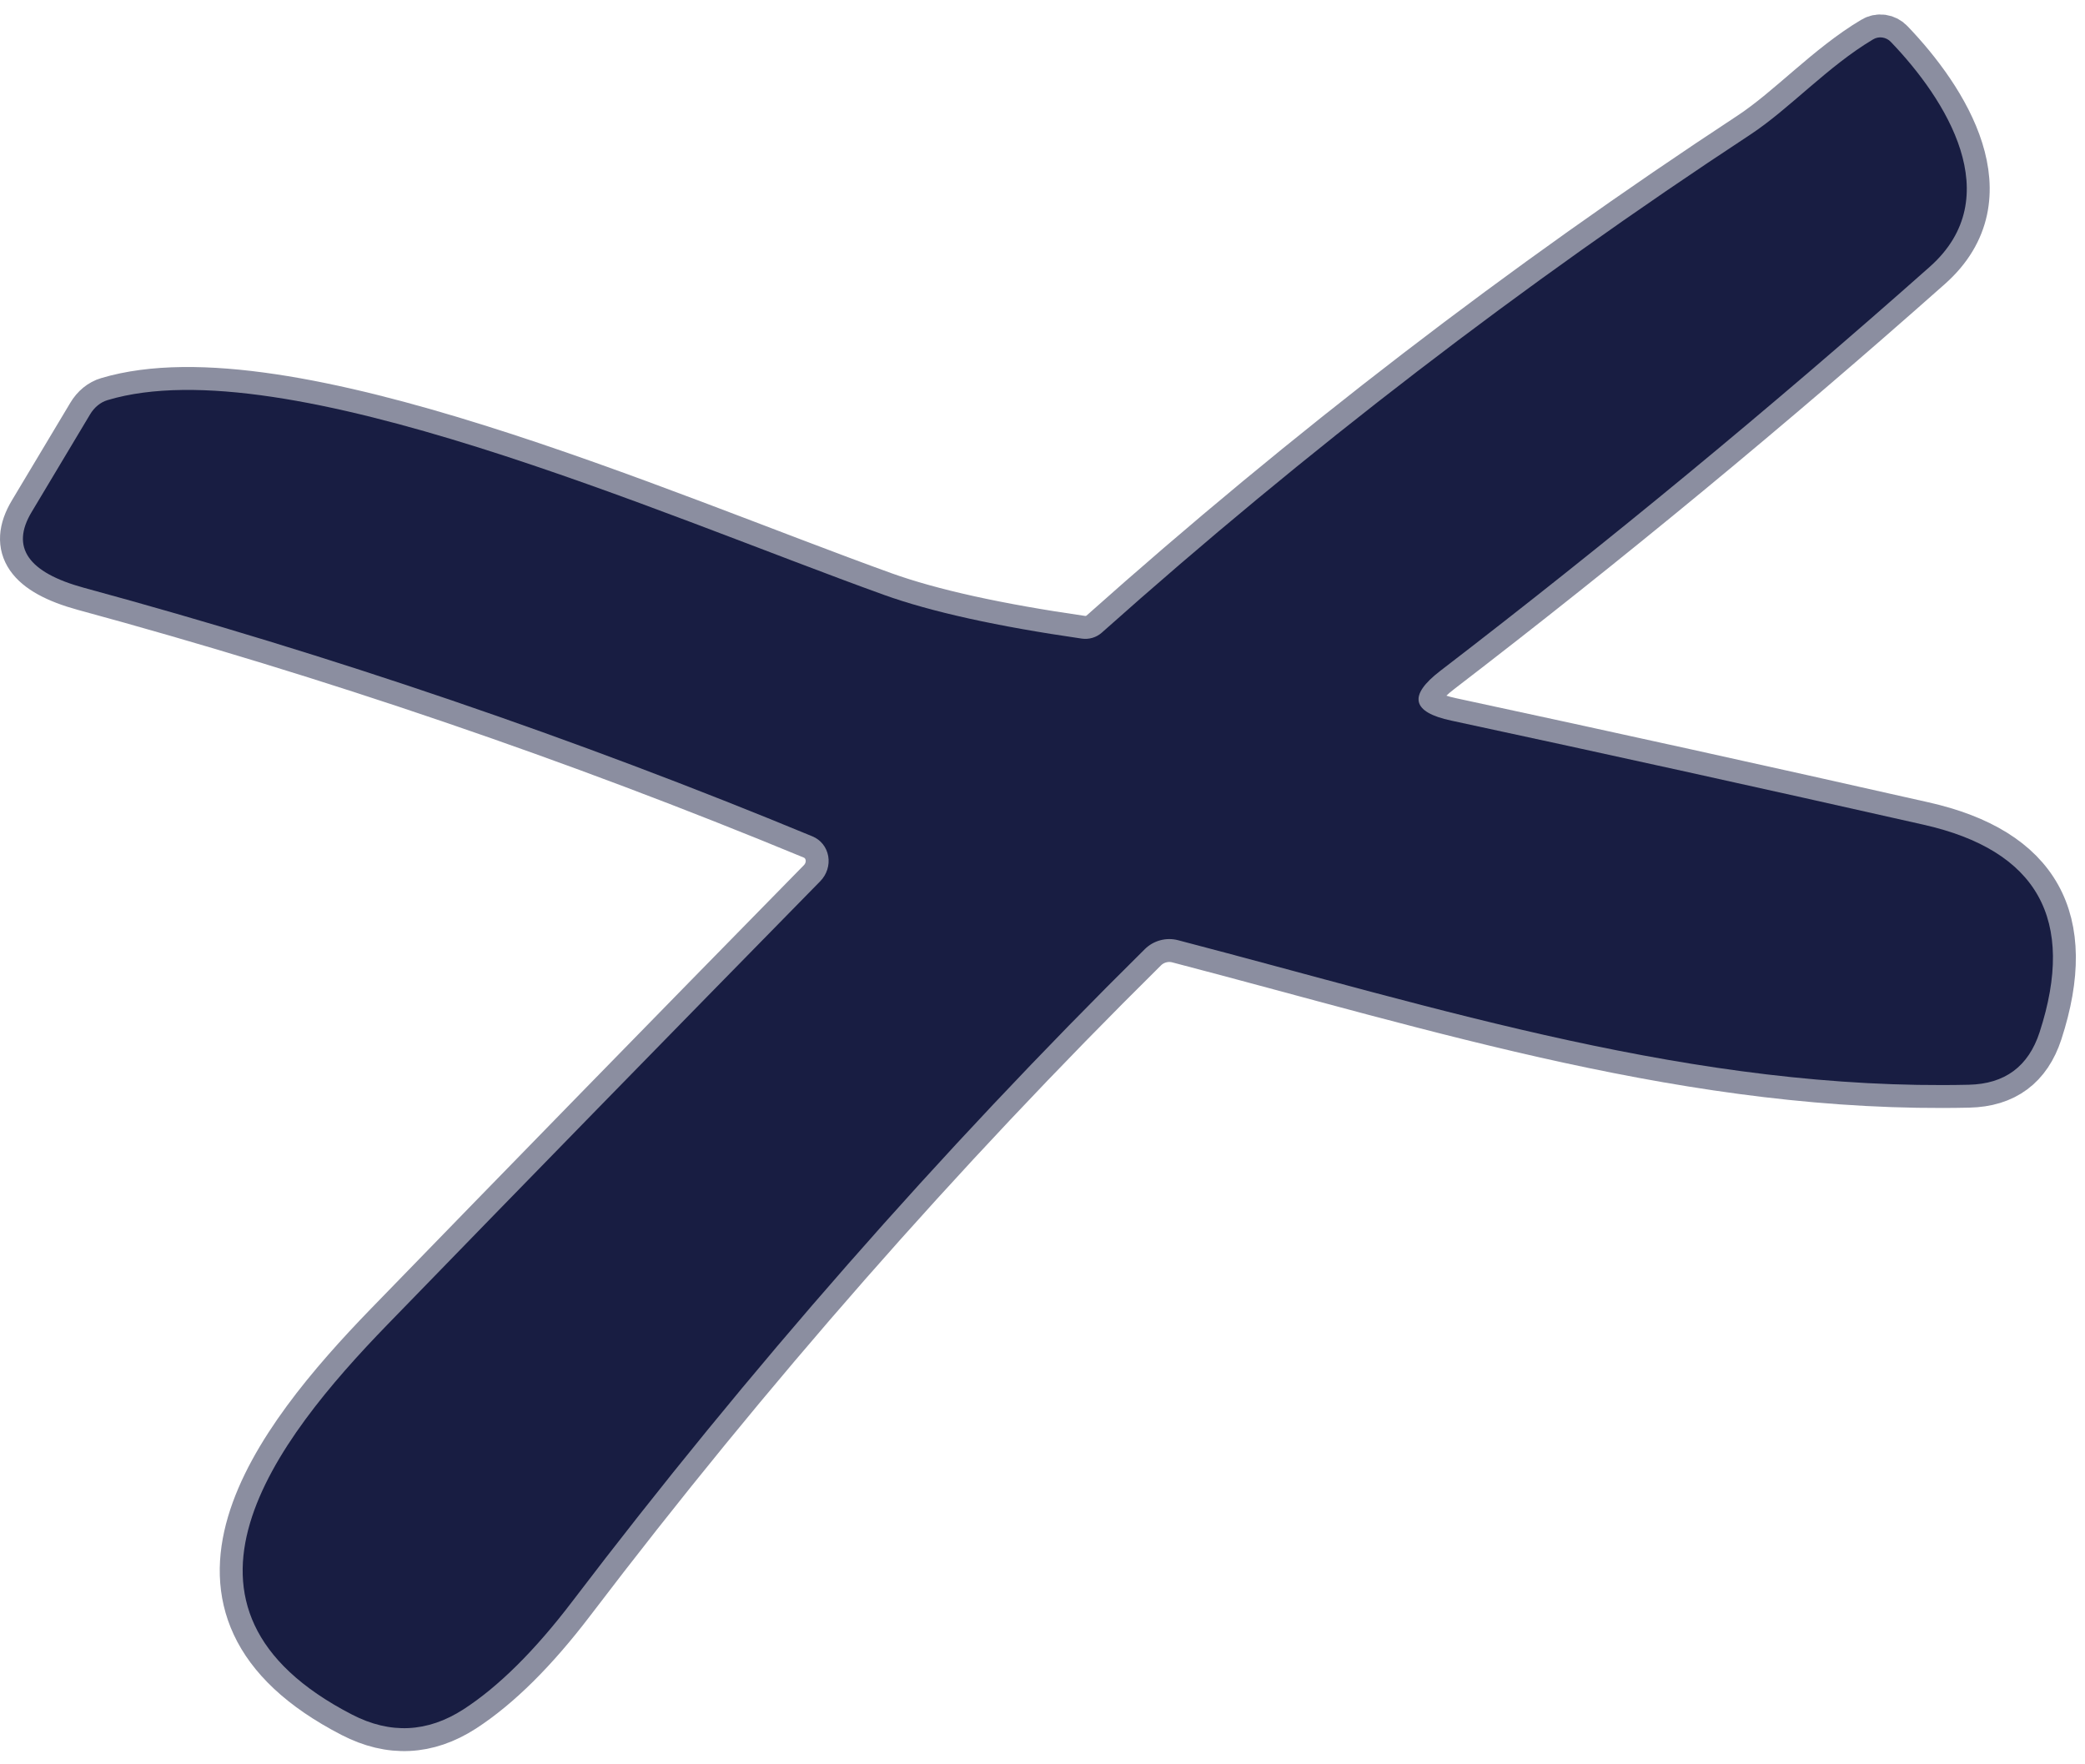
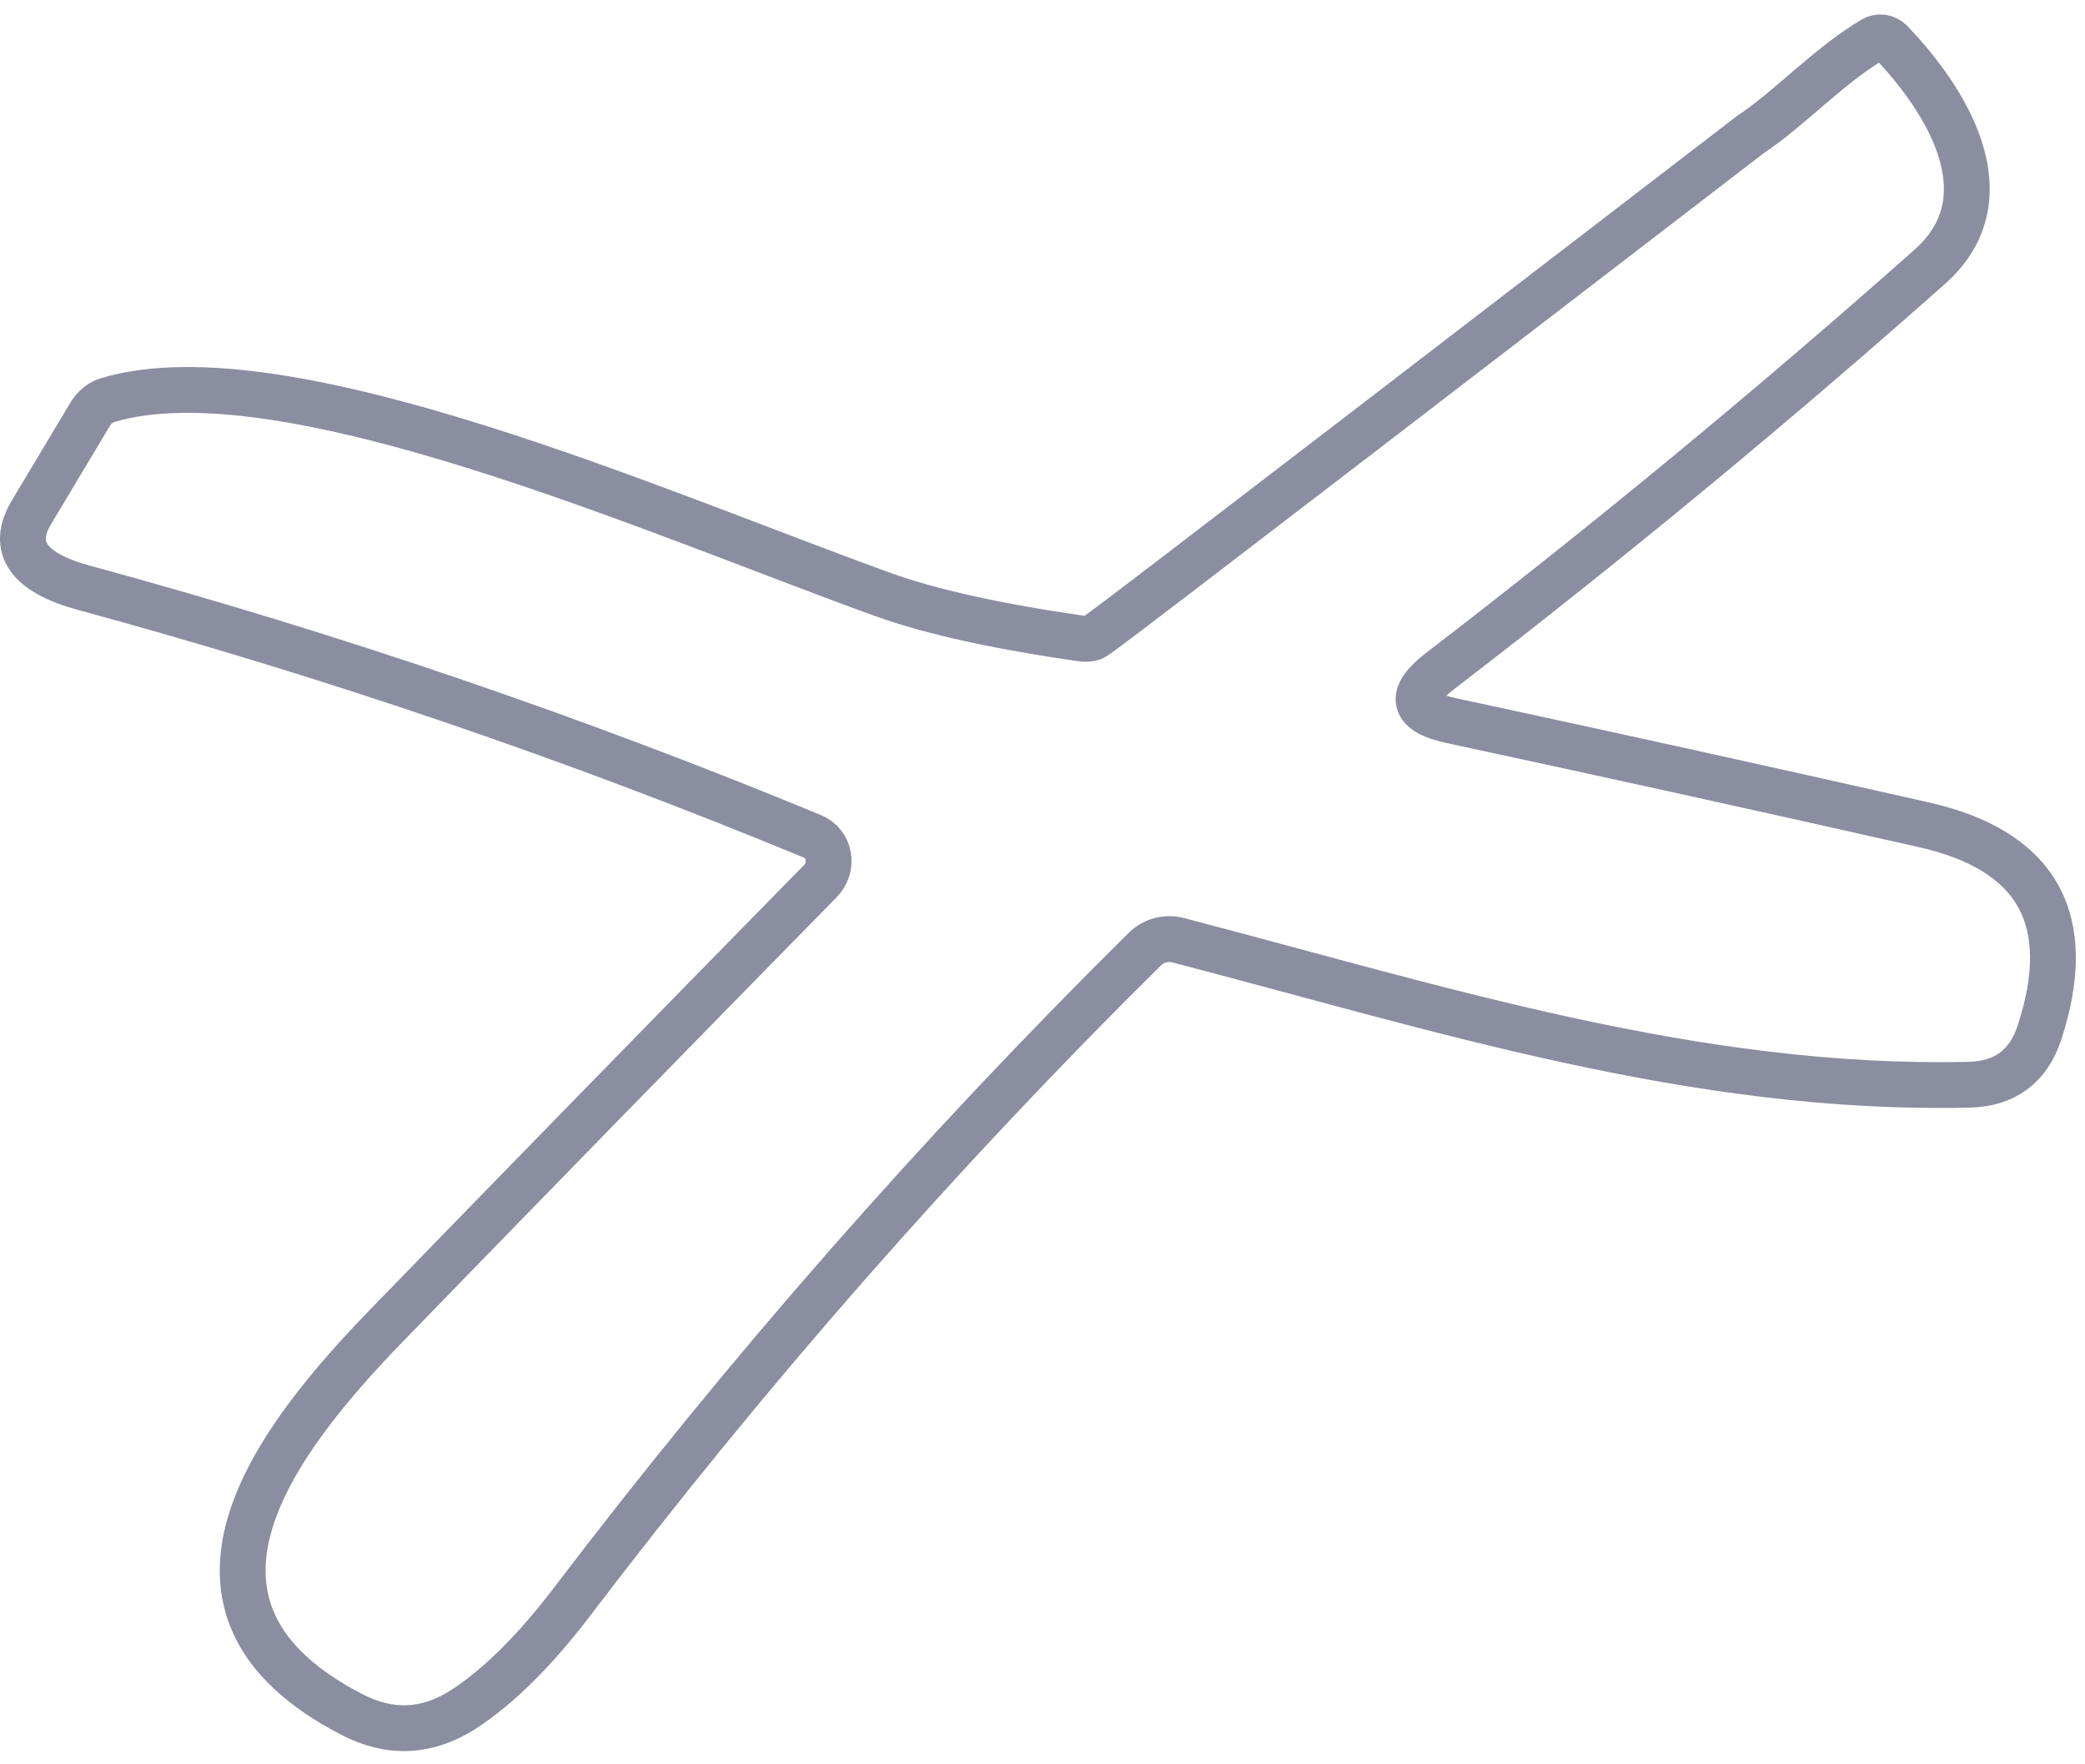
<svg xmlns="http://www.w3.org/2000/svg" width="91" height="77" viewBox="0 0 91 77" fill="none">
-   <path d="M35.458 36.501C35.636 36.574 35.793 36.691 35.913 36.842C36.034 36.993 36.114 37.174 36.148 37.368C36.182 37.562 36.167 37.763 36.106 37.953C36.045 38.144 35.939 38.318 35.798 38.461C29.151 45.234 22.855 51.684 16.908 57.811C11.988 62.881 6.348 70.181 15.368 74.831C17.035 75.691 18.654 75.614 20.228 74.601C21.761 73.607 23.345 72.037 24.978 69.891C32.684 59.764 41.014 50.274 49.968 41.421C50.154 41.237 50.385 41.105 50.637 41.037C50.889 40.968 51.154 40.966 51.408 41.031C62.838 44.011 73.968 47.611 85.928 47.341C87.501 47.307 88.531 46.544 89.018 45.051C90.618 40.131 88.928 37.111 83.948 35.991C76.948 34.411 70.081 32.897 63.348 31.451C61.614 31.084 61.451 30.361 62.858 29.281C70.198 23.647 77.321 17.767 84.228 11.641C87.648 8.601 84.928 4.331 82.528 1.831C82.429 1.725 82.297 1.657 82.155 1.637C82.013 1.617 81.869 1.646 81.748 1.721C79.778 2.891 78.098 4.751 76.398 5.871C66.445 12.411 57.008 19.657 48.088 27.611C47.972 27.714 47.834 27.791 47.683 27.836C47.533 27.881 47.374 27.893 47.218 27.871C43.518 27.337 40.638 26.701 38.578 25.961C28.808 22.441 12.418 15.151 4.698 17.461C4.39 17.551 4.114 17.776 3.928 18.091L1.378 22.351C0.458 23.884 1.218 24.984 3.658 25.651C14.478 28.591 25.078 32.207 35.458 36.501Z" stroke="#8B8EA0" stroke-width="2" />
-   <path d="M35.458 36.501C25.078 32.207 14.478 28.591 3.658 25.651C1.218 24.984 0.458 23.884 1.378 22.351L3.928 18.091C4.114 17.776 4.39 17.551 4.698 17.461C12.418 15.151 28.808 22.441 38.578 25.961C40.638 26.701 43.518 27.337 47.218 27.871C47.374 27.893 47.533 27.881 47.683 27.836C47.834 27.791 47.972 27.714 48.088 27.611C57.008 19.657 66.445 12.411 76.398 5.871C78.098 4.751 79.778 2.891 81.748 1.721C81.869 1.646 82.013 1.617 82.155 1.637C82.297 1.657 82.429 1.725 82.528 1.831C84.928 4.331 87.648 8.601 84.228 11.641C77.321 17.767 70.198 23.647 62.858 29.281C61.451 30.361 61.614 31.084 63.348 31.451C70.081 32.897 76.948 34.411 83.948 35.991C88.928 37.111 90.618 40.131 89.018 45.051C88.531 46.544 87.501 47.307 85.928 47.341C73.968 47.611 62.838 44.011 51.408 41.031C51.154 40.966 50.889 40.968 50.637 41.037C50.385 41.105 50.154 41.237 49.968 41.421C41.014 50.274 32.684 59.764 24.978 69.891C23.345 72.037 21.761 73.607 20.228 74.601C18.654 75.614 17.035 75.691 15.368 74.831C6.348 70.181 11.988 62.881 16.908 57.811C22.855 51.684 29.151 45.234 35.798 38.461C35.939 38.318 36.045 38.144 36.106 37.953C36.167 37.763 36.182 37.562 36.148 37.368C36.114 37.174 36.034 36.993 35.913 36.842C35.793 36.691 35.636 36.574 35.458 36.501Z" fill="#181D42" />
+   <path d="M35.458 36.501C35.636 36.574 35.793 36.691 35.913 36.842C36.034 36.993 36.114 37.174 36.148 37.368C36.182 37.562 36.167 37.763 36.106 37.953C36.045 38.144 35.939 38.318 35.798 38.461C29.151 45.234 22.855 51.684 16.908 57.811C11.988 62.881 6.348 70.181 15.368 74.831C17.035 75.691 18.654 75.614 20.228 74.601C21.761 73.607 23.345 72.037 24.978 69.891C32.684 59.764 41.014 50.274 49.968 41.421C50.154 41.237 50.385 41.105 50.637 41.037C50.889 40.968 51.154 40.966 51.408 41.031C62.838 44.011 73.968 47.611 85.928 47.341C87.501 47.307 88.531 46.544 89.018 45.051C90.618 40.131 88.928 37.111 83.948 35.991C76.948 34.411 70.081 32.897 63.348 31.451C61.614 31.084 61.451 30.361 62.858 29.281C70.198 23.647 77.321 17.767 84.228 11.641C87.648 8.601 84.928 4.331 82.528 1.831C82.429 1.725 82.297 1.657 82.155 1.637C82.013 1.617 81.869 1.646 81.748 1.721C79.778 2.891 78.098 4.751 76.398 5.871C47.972 27.714 47.834 27.791 47.683 27.836C47.533 27.881 47.374 27.893 47.218 27.871C43.518 27.337 40.638 26.701 38.578 25.961C28.808 22.441 12.418 15.151 4.698 17.461C4.39 17.551 4.114 17.776 3.928 18.091L1.378 22.351C0.458 23.884 1.218 24.984 3.658 25.651C14.478 28.591 25.078 32.207 35.458 36.501Z" stroke="#8B8EA0" stroke-width="2" />
</svg>